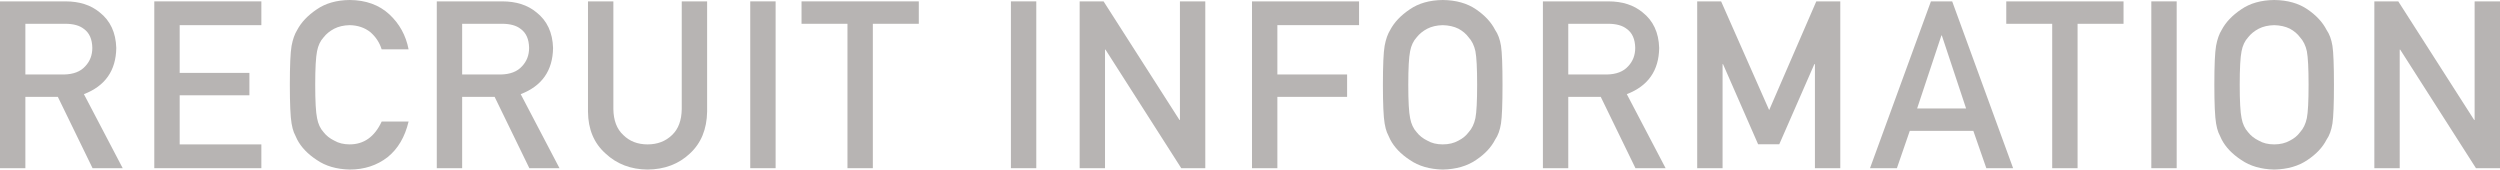
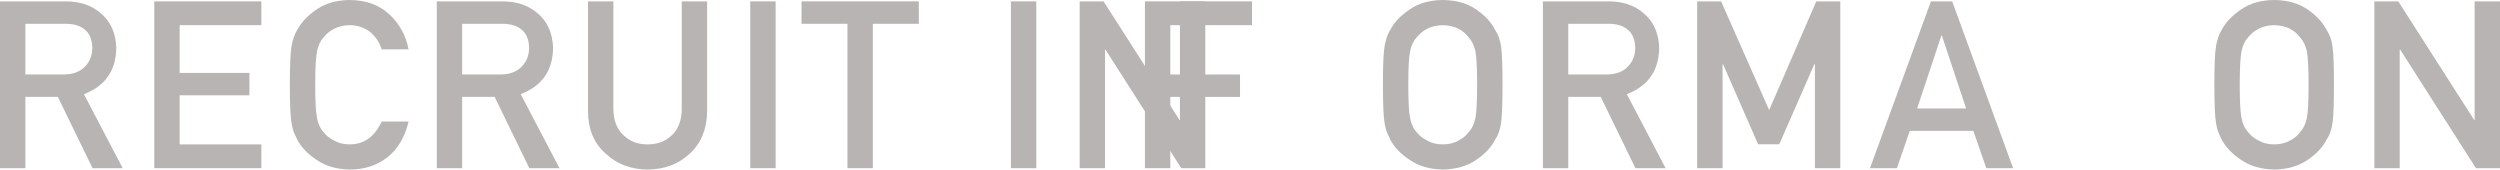
<svg xmlns="http://www.w3.org/2000/svg" id="_レイヤー_2" data-name="レイヤー 2" viewBox="0 0 445.728 30.23">
  <defs>
    <style>
      .cls-1 {
        fill: #b7b4b3;
      }
    </style>
  </defs>
  <g id="_レイヤー_1-2" data-name="レイヤー 1">
    <g>
      <path class="cls-1" d="M0,.245h11.674c2.49,0,4.521.653,6.095,1.958,1.893,1.482,2.88,3.597,2.962,6.344-.055,4.039-1.978,6.786-5.77,8.241l6.916,13.198h-5.375l-6.185-12.71h-5.794v12.71H0V.245ZM4.523,13.281h6.862c1.698-.027,2.973-.518,3.821-1.472.836-.886,1.254-1.977,1.254-3.273-.027-1.554-.527-2.679-1.5-3.375-.768-.614-1.877-.921-3.329-.921h-7.108v9.04Z" />
      <path class="cls-1" d="M27.51.245h19.089v4.241h-14.565v8.51h12.433v3.994h-12.433v8.755h14.565v4.241h-19.089V.245Z" />
      <path class="cls-1" d="M72.847,21.676c-.656,2.756-1.907,4.874-3.752,6.354-1.9,1.466-4.148,2.199-6.745,2.199-2.35-.054-4.31-.625-5.88-1.713-1.598-1.047-2.759-2.257-3.482-3.631-.219-.449-.417-.877-.594-1.285-.164-.421-.301-.952-.41-1.591-.205-1.197-.307-3.495-.307-6.895,0-3.454.102-5.766.307-6.935.219-1.169.554-2.114,1.005-2.835.724-1.373,1.885-2.597,3.483-3.672,1.571-1.088,3.532-1.645,5.882-1.673,2.883.027,5.232.876,7.05,2.546,1.817,1.684,2.965,3.768,3.443,6.253h-4.803c-.37-1.199-1.041-2.221-2.012-3.066-1.013-.804-2.244-1.219-3.694-1.247-1.068.027-1.984.238-2.751.634-.78.409-1.41.92-1.889,1.533-.588.641-.978,1.465-1.17,2.474-.219,1.063-.328,3.059-.328,5.989s.109,4.913.329,5.948c.191,1.036.581,1.874,1.17,2.514.479.613,1.108,1.111,1.89,1.492.766.45,1.684.674,2.751.674,2.547,0,4.449-1.356,5.709-4.068h4.798Z" />
      <path class="cls-1" d="M77.875.245h11.674c2.49,0,4.521.653,6.095,1.958,1.893,1.482,2.88,3.597,2.962,6.344-.055,4.039-1.978,6.786-5.77,8.241l6.916,13.198h-5.375l-6.185-12.71h-5.794v12.71h-4.523V.245ZM82.398,13.281h6.862c1.698-.027,2.973-.518,3.821-1.472.836-.886,1.254-1.977,1.254-3.273-.027-1.554-.527-2.679-1.5-3.375-.768-.614-1.877-.921-3.329-.921h-7.108v9.04Z" />
      <path class="cls-1" d="M104.834.245h4.524v19.191c.026,2.028.615,3.573,1.765,4.634,1.122,1.116,2.565,1.674,4.331,1.674s3.222-.558,4.371-1.674c1.122-1.061,1.696-2.606,1.724-4.634V.245h4.524v19.664c-.055,3.128-1.073,5.609-3.055,7.445-1.996,1.89-4.518,2.849-7.564,2.876-2.994-.027-5.495-.985-7.504-2.873-2.05-1.834-3.089-4.313-3.116-7.437V.245Z" />
      <path class="cls-1" d="M133.762.245h4.523v29.74h-4.523V.245Z" />
      <path class="cls-1" d="M151.095,4.241h-8.189V.245h20.908v3.996h-8.195v25.744h-4.523V4.241Z" />
      <path class="cls-1" d="M180.238.245h4.523v29.74h-4.523V.245Z" />
      <path class="cls-1" d="M192.492.245h4.265l13.532,21.142h.082V.245h4.523v29.74h-4.285l-13.512-21.142h-.082v21.142h-4.523V.245Z" />
-       <path class="cls-1" d="M223.219.245h19.088v4.241h-14.564v8.795h12.433v3.994h-12.433v12.71h-4.523V.245Z" />
+       <path class="cls-1" d="M223.219.245v4.241h-14.564v8.795h12.433v3.994h-12.433v12.71h-4.523V.245Z" />
      <path class="cls-1" d="M246.561,15.115c0-3.461.102-5.778.307-6.95.219-1.172.553-2.119,1.004-2.841.724-1.368,1.885-2.587,3.482-3.658,1.57-1.084,3.53-1.639,5.879-1.666,2.376.027,4.356.585,5.94,1.673,1.57,1.074,2.704,2.298,3.4,3.672.505.721.854,1.666,1.044,2.835.178,1.17.267,3.481.267,6.935,0,3.4-.089,5.698-.267,6.895-.191,1.197-.539,2.155-1.044,2.876-.697,1.374-1.831,2.584-3.401,3.631-1.584,1.088-3.563,1.659-5.939,1.713-2.35-.054-4.309-.625-5.879-1.713-1.599-1.047-2.759-2.257-3.482-3.631-.219-.449-.417-.877-.594-1.285-.164-.421-.301-.952-.41-1.591-.205-1.197-.307-3.495-.307-6.895ZM251.084,15.115c0,2.93.109,4.913.328,5.948.192,1.036.582,1.874,1.171,2.514.479.613,1.107,1.111,1.888,1.492.767.45,1.684.674,2.751.674,1.081,0,2.019-.225,2.812-.674.753-.381,1.354-.879,1.807-1.492.588-.641.992-1.479,1.211-2.514.205-1.036.308-3.018.308-5.948s-.103-4.926-.308-5.989c-.219-1.008-.623-1.833-1.211-2.474-.452-.613-1.054-1.124-1.807-1.533-.794-.395-1.731-.606-2.812-.634-1.067.027-1.984.238-2.751.634-.78.409-1.409.92-1.888,1.533-.589.641-.979,1.465-1.171,2.473-.219,1.063-.328,3.06-.328,5.989Z" />
      <path class="cls-1" d="M275.086.245h11.674c2.49,0,4.521.653,6.095,1.958,1.893,1.482,2.88,3.597,2.962,6.344-.055,4.039-1.978,6.786-5.77,8.241l6.916,13.198h-5.375l-6.185-12.71h-5.794v12.71h-4.523V.245ZM279.609,13.281h6.862c1.698-.027,2.973-.518,3.821-1.472.836-.886,1.254-1.977,1.254-3.273-.027-1.554-.527-2.679-1.5-3.375-.768-.614-1.877-.921-3.329-.921h-7.108v9.04Z" />
      <path class="cls-1" d="M302.596.245h4.264l8.567,19.385L323.83.245h4.278v29.74h-4.523V11.438h-.103l-6.254,14.283h-3.773l-6.254-14.283h-.082v18.548h-4.523V.245Z" />
      <path class="cls-1" d="M351.828,23.333h-11.332l-2.295,6.652h-4.795L344.267.245h3.791l10.861,29.74h-4.775l-2.315-6.652ZM350.537,19.339l-4.323-13.011h-.082l-4.324,13.011h8.729Z" />
-       <path class="cls-1" d="M365.889,4.241h-8.189V.245h20.908v3.996h-8.195v25.744h-4.523V4.241Z" />
-       <path class="cls-1" d="M383.561.245h4.523v29.74h-4.523V.245Z" />
      <path class="cls-1" d="M394.799,15.115c0-3.461.103-5.778.308-6.95.218-1.172.553-2.119,1.004-2.841.724-1.368,1.884-2.587,3.481-3.658,1.57-1.084,3.53-1.639,5.88-1.666,2.376.027,4.355.585,5.94,1.673,1.57,1.074,2.703,2.298,3.4,3.672.505.721.853,1.666,1.044,2.835.177,1.17.266,3.481.266,6.935,0,3.4-.089,5.698-.266,6.895-.191,1.197-.54,2.155-1.045,2.876-.696,1.374-1.83,2.584-3.4,3.631-1.584,1.088-3.564,1.659-5.94,1.713-2.349-.054-4.309-.625-5.879-1.713-1.598-1.047-2.759-2.257-3.482-3.631-.218-.449-.416-.877-.594-1.285-.164-.421-.301-.952-.409-1.591-.205-1.197-.308-3.495-.308-6.895ZM399.323,15.115c0,2.93.109,4.913.328,5.948.191,1.036.582,1.874,1.17,2.514.479.613,1.108,1.111,1.889,1.492.767.45,1.684.674,2.751.674,1.081,0,2.018-.225,2.812-.674.752-.381,1.354-.879,1.806-1.492.589-.641.992-1.479,1.212-2.514.205-1.036.308-3.018.308-5.948s-.103-4.926-.308-5.989c-.22-1.008-.623-1.833-1.212-2.474-.451-.613-1.054-1.124-1.806-1.533-.795-.395-1.731-.606-2.812-.634-1.067.027-1.984.238-2.751.634-.78.409-1.41.92-1.889,1.533-.588.641-.979,1.465-1.17,2.473-.219,1.063-.328,3.06-.328,5.989Z" />
      <path class="cls-1" d="M423.325.245h4.265l13.531,21.142h.082V.245h4.524v29.74h-4.285l-13.512-21.142h-.082v21.142h-4.523V.245Z" />
    </g>
  </g>
</svg>